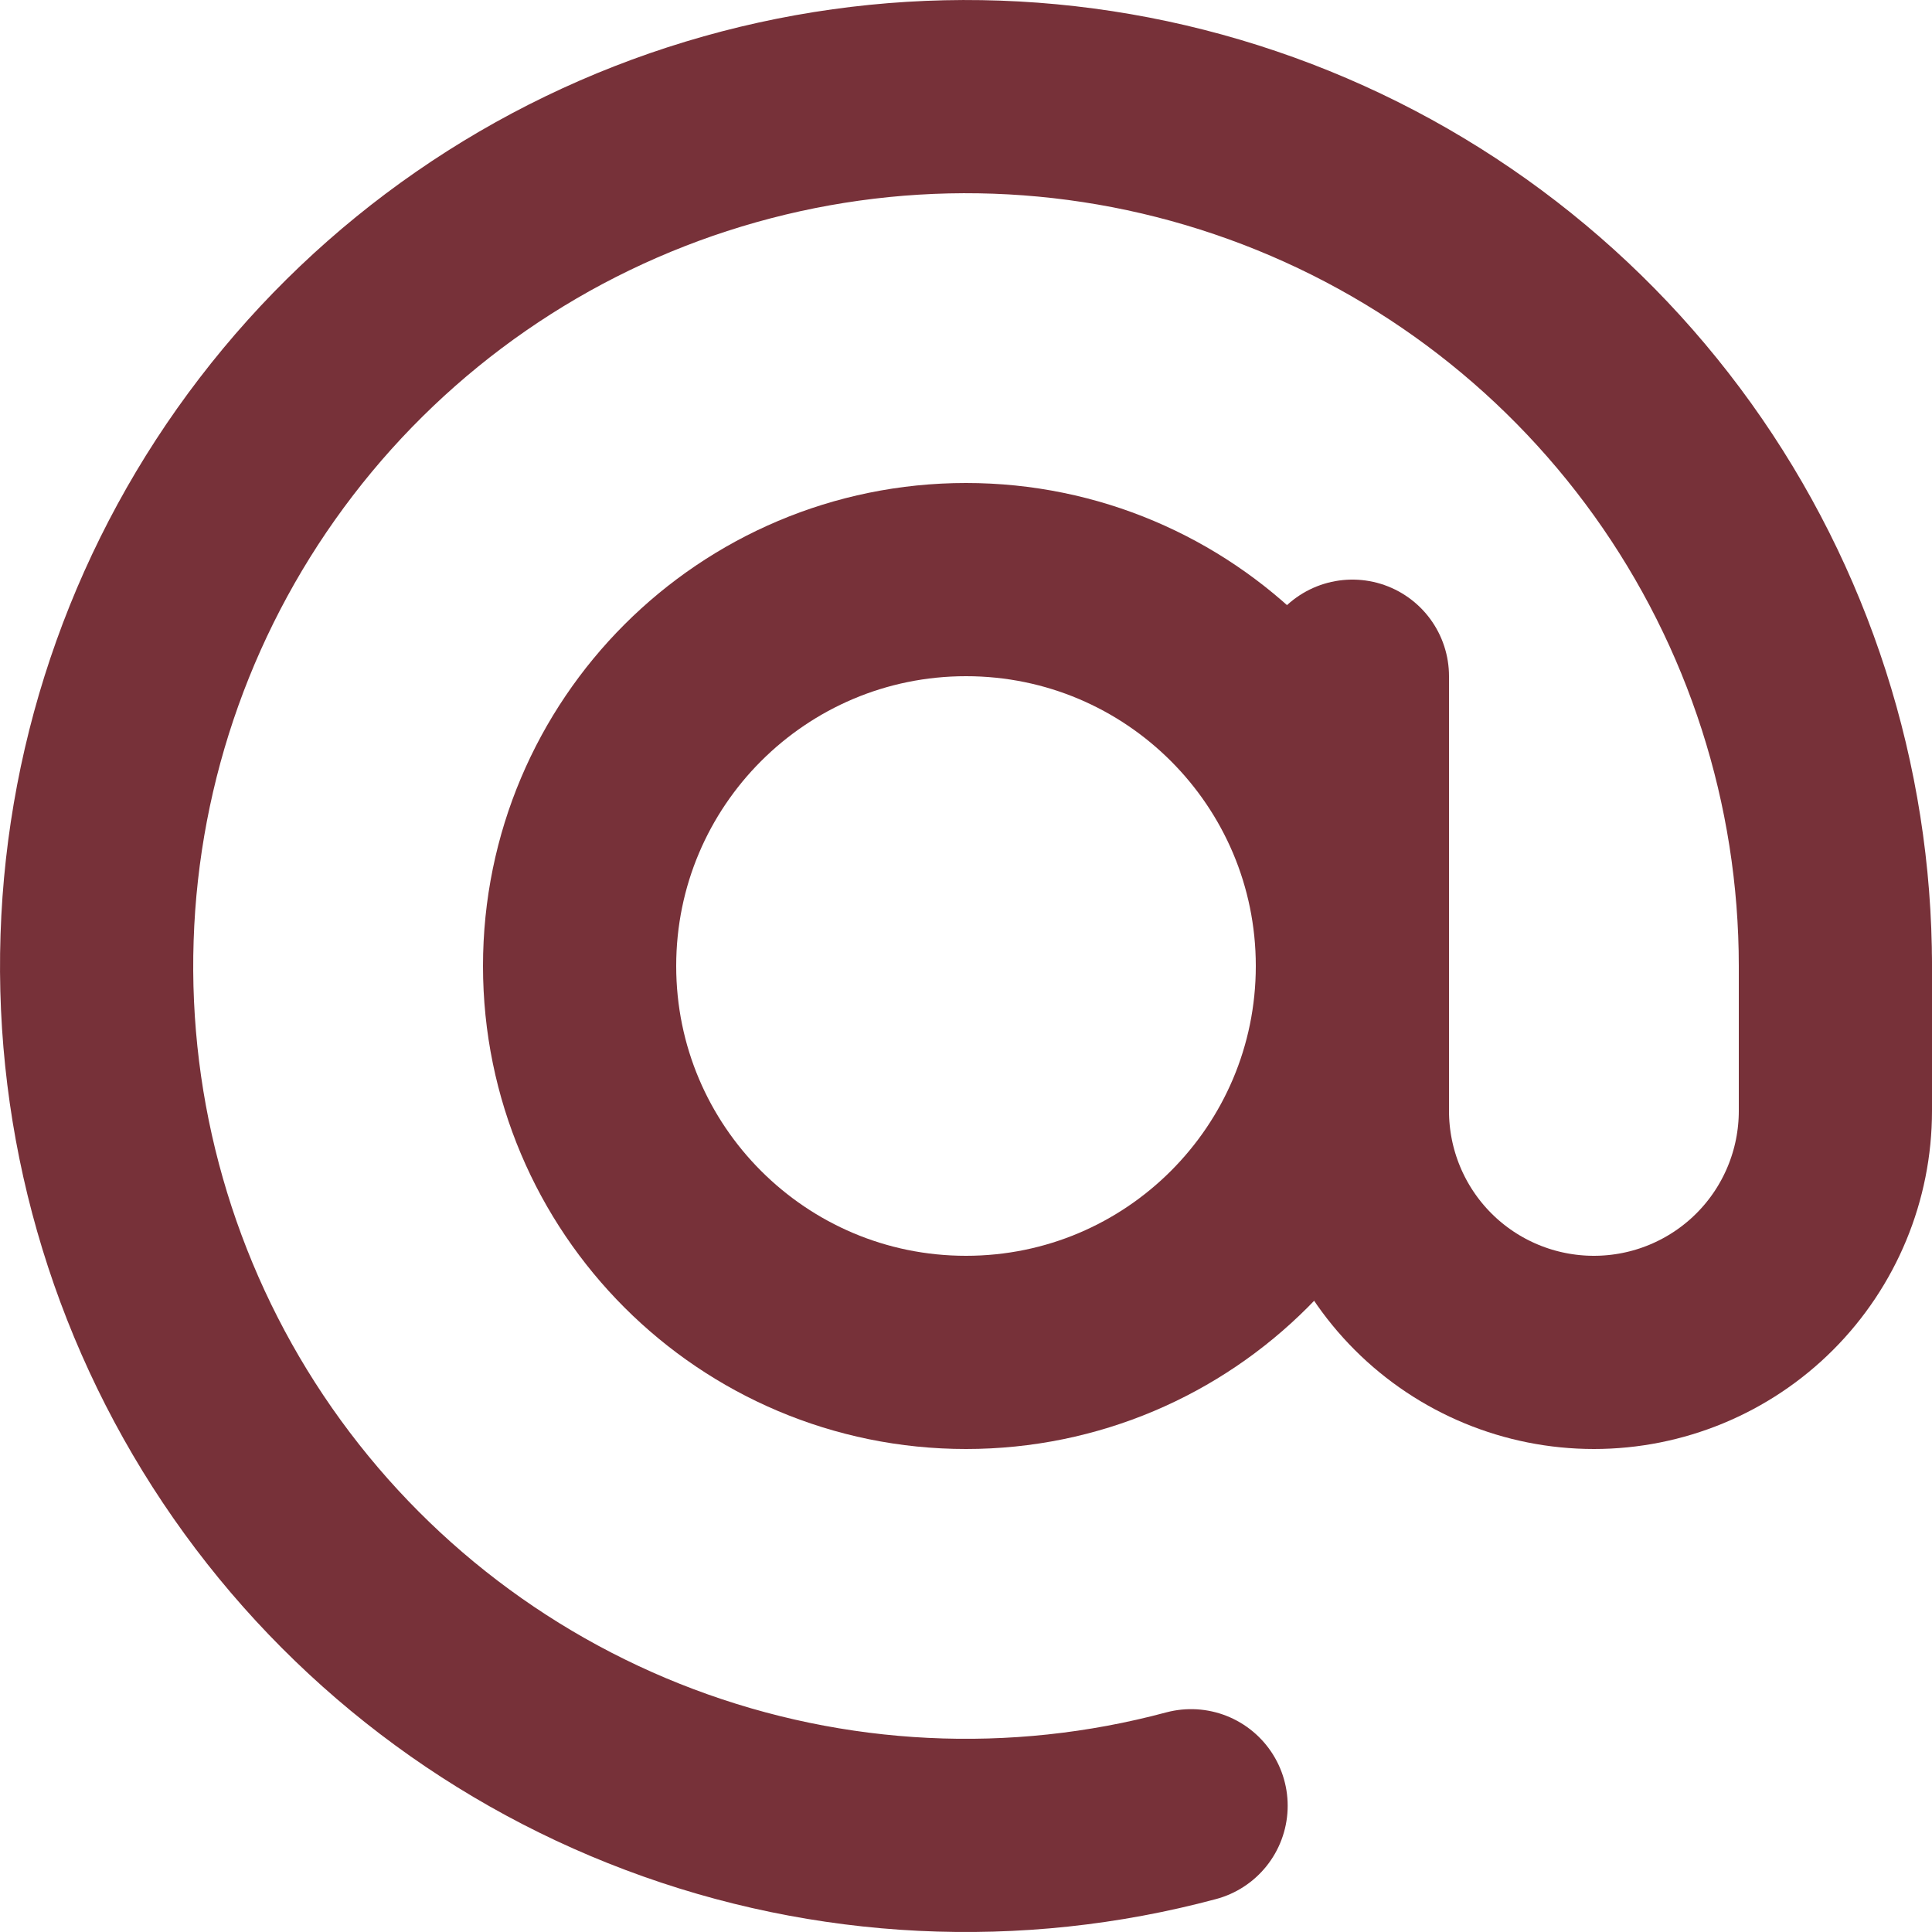
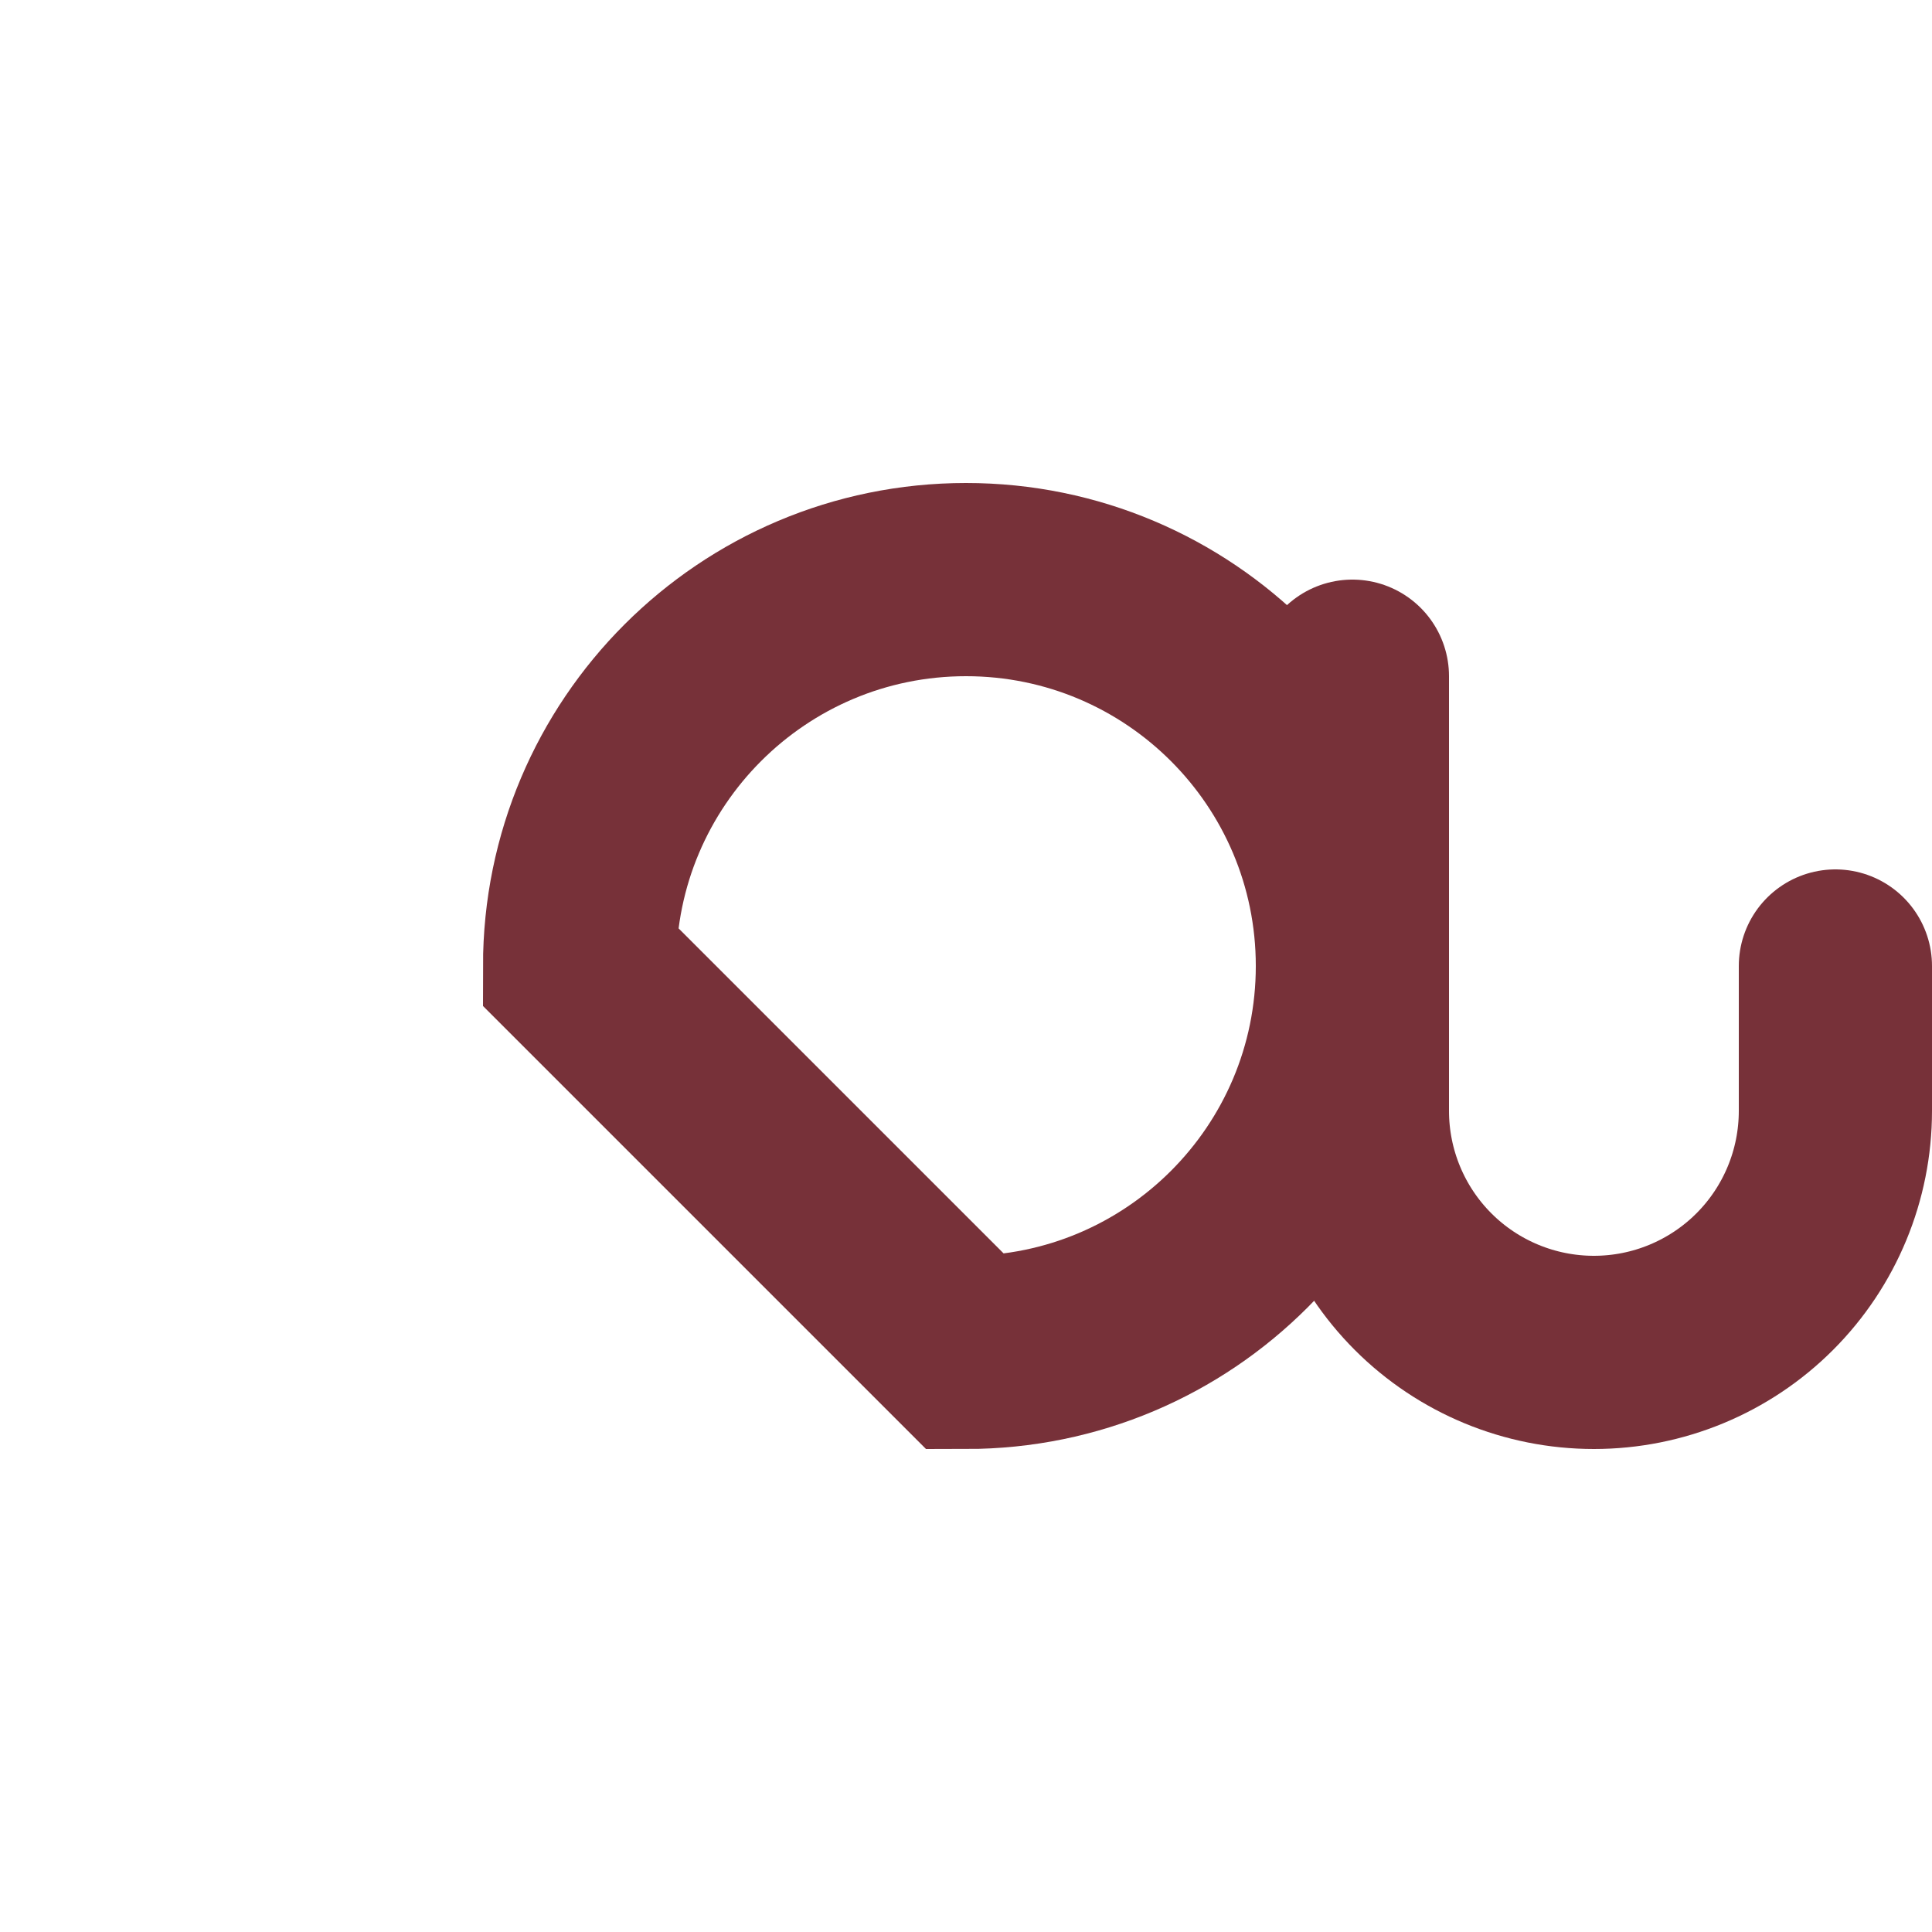
<svg xmlns="http://www.w3.org/2000/svg" width="20" height="20" viewBox="0 0 20 20" fill="none">
-   <path d="M19 10C19 8.12 18.411 6.286 17.316 4.758C16.22 3.229 14.674 2.082 12.893 1.478C11.112 0.873 9.187 0.842 7.387 1.388C5.588 1.933 4.004 3.029 2.86 4.521C1.715 6.013 1.066 7.826 1.005 9.706C0.943 11.585 1.472 13.437 2.517 15.001C3.562 16.564 5.07 17.761 6.83 18.423C8.59 19.086 10.514 19.18 12.33 18.693" stroke="#773139" stroke-width="2" stroke-linecap="round" />
-   <path d="M10 14C12.209 14 14 12.209 14 10C14 7.791 12.209 6 10 6C7.791 6 6 7.791 6 10C6 12.209 7.791 14 10 14Z" stroke="#773139" stroke-width="2" />
+   <path d="M10 14C12.209 14 14 12.209 14 10C14 7.791 12.209 6 10 6C7.791 6 6 7.791 6 10Z" stroke="#773139" stroke-width="2" />
  <path d="M14 7V11.5C14 12.163 14.263 12.799 14.732 13.268C15.201 13.737 15.837 14 16.5 14C17.163 14 17.799 13.737 18.268 13.268C18.737 12.799 19 12.163 19 11.5V10" stroke="#773139" stroke-width="2" stroke-linecap="round" />
</svg>